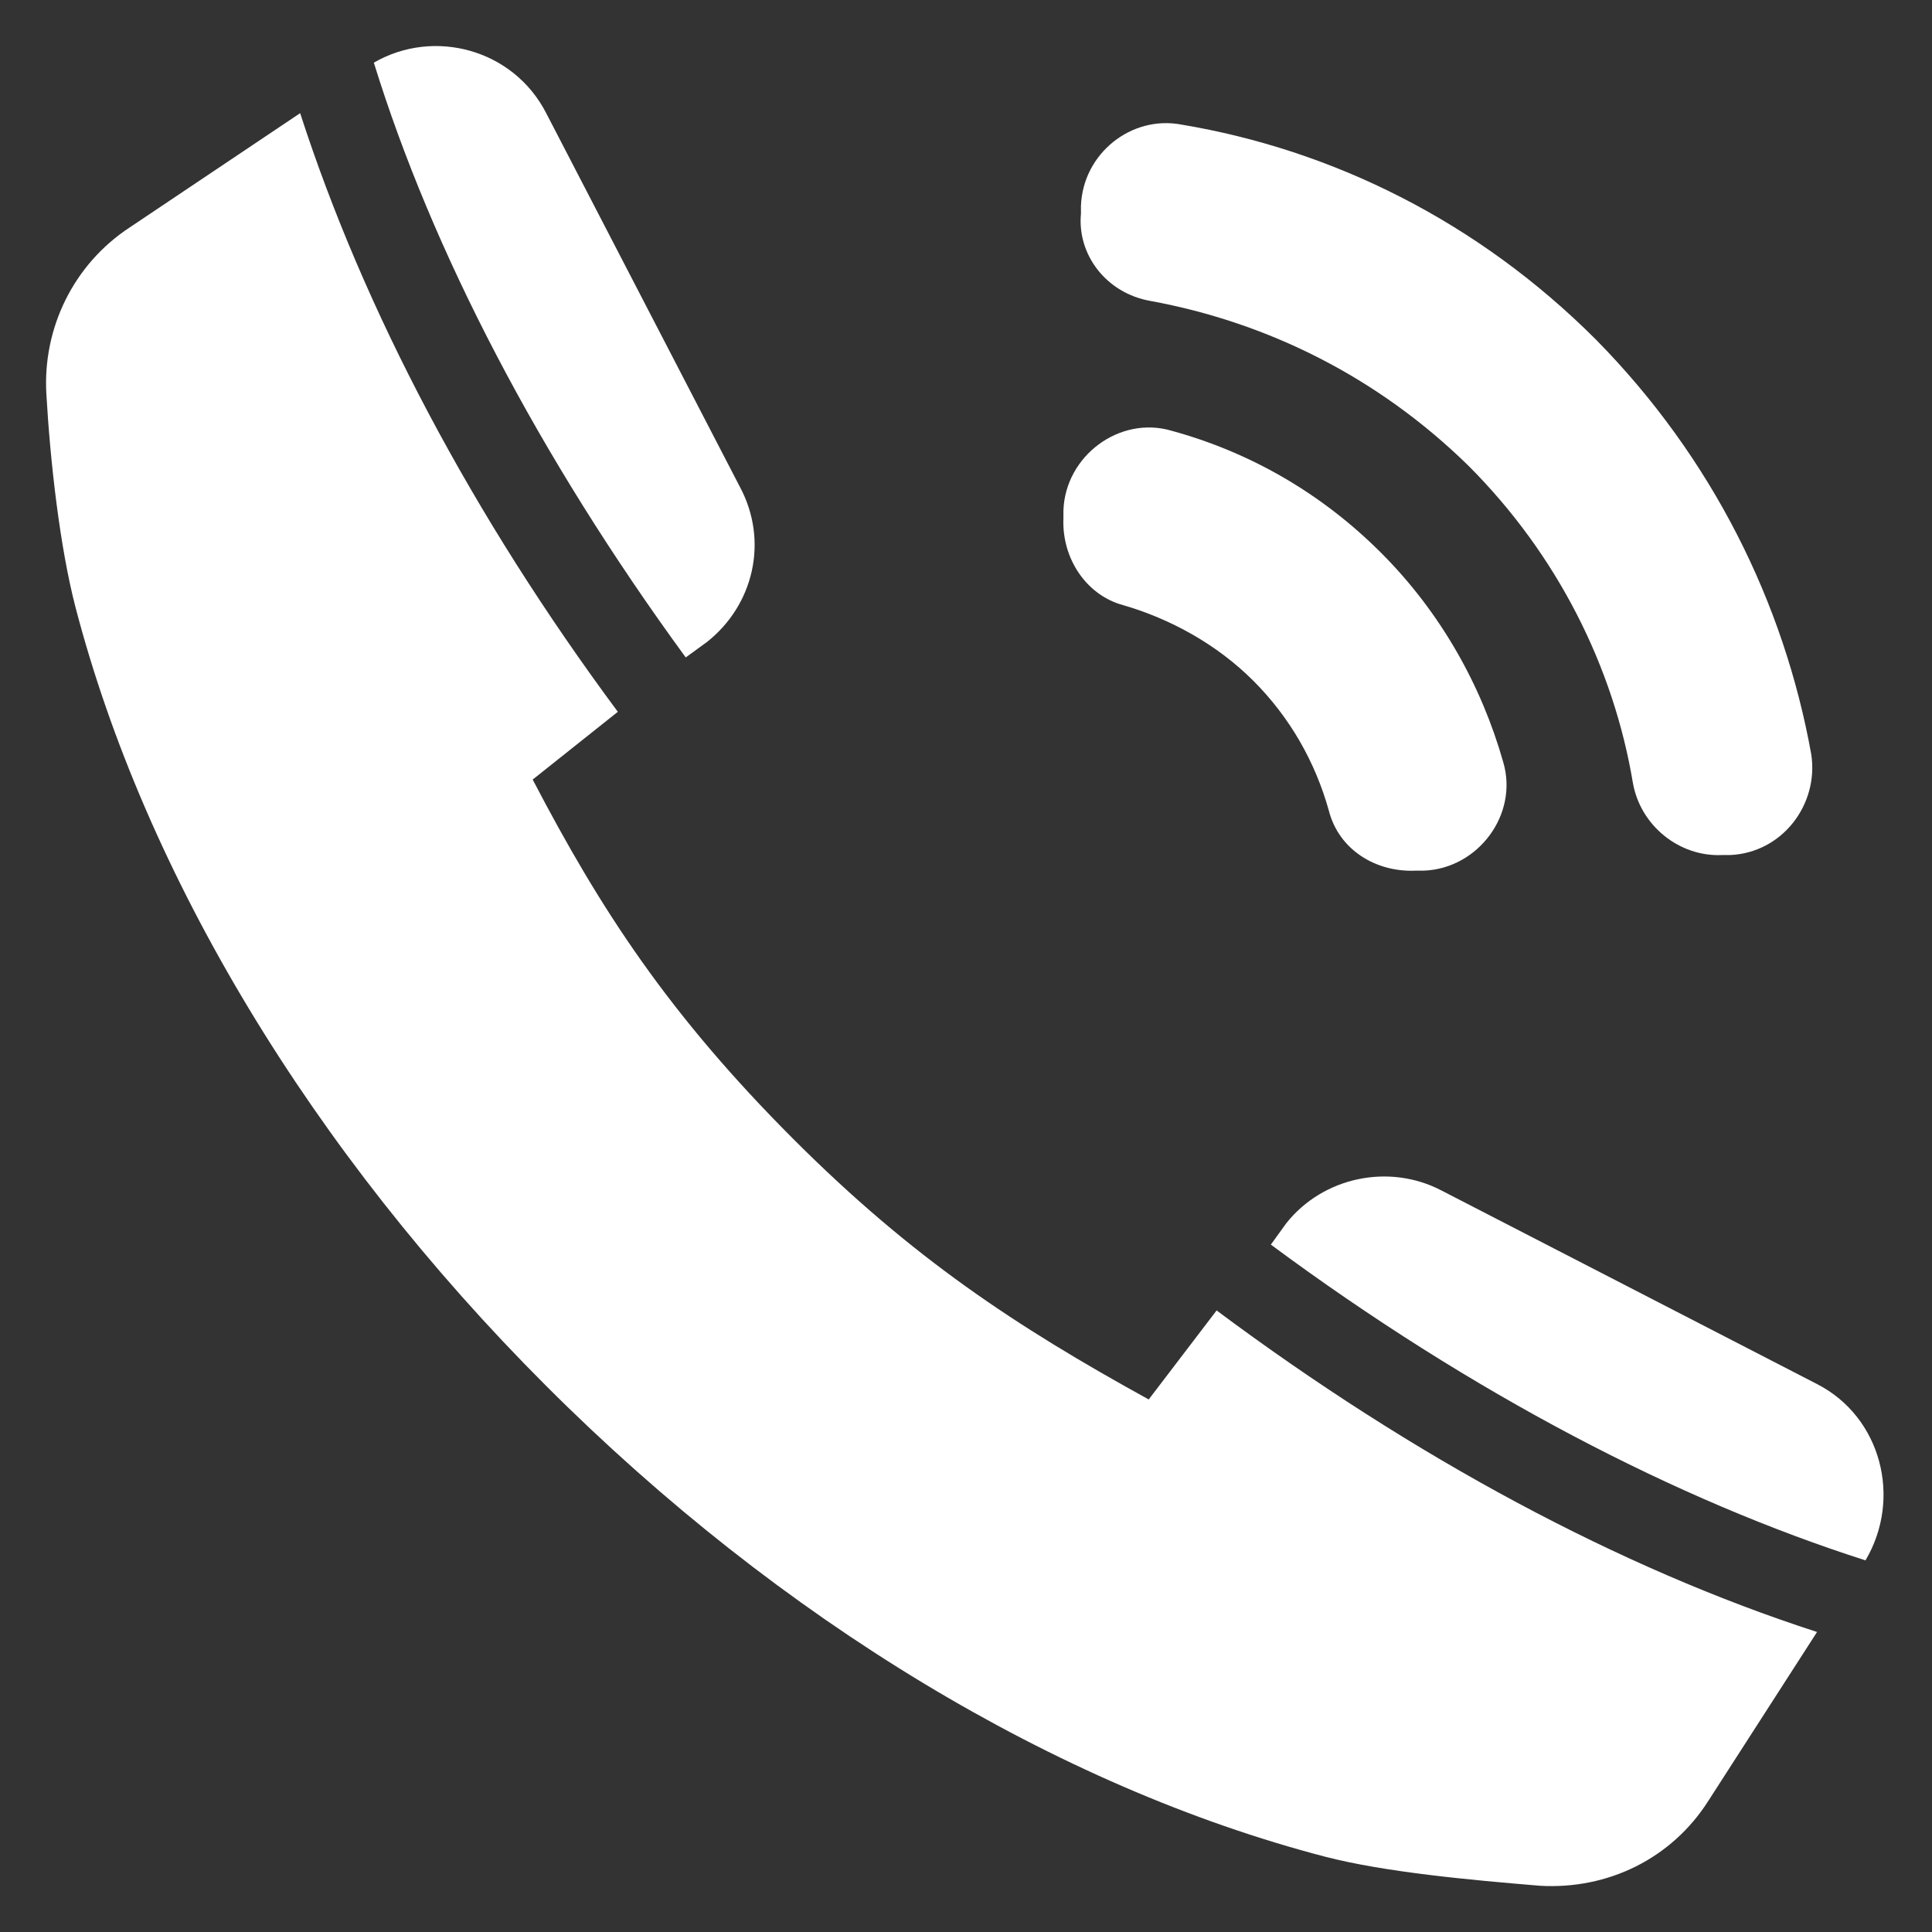
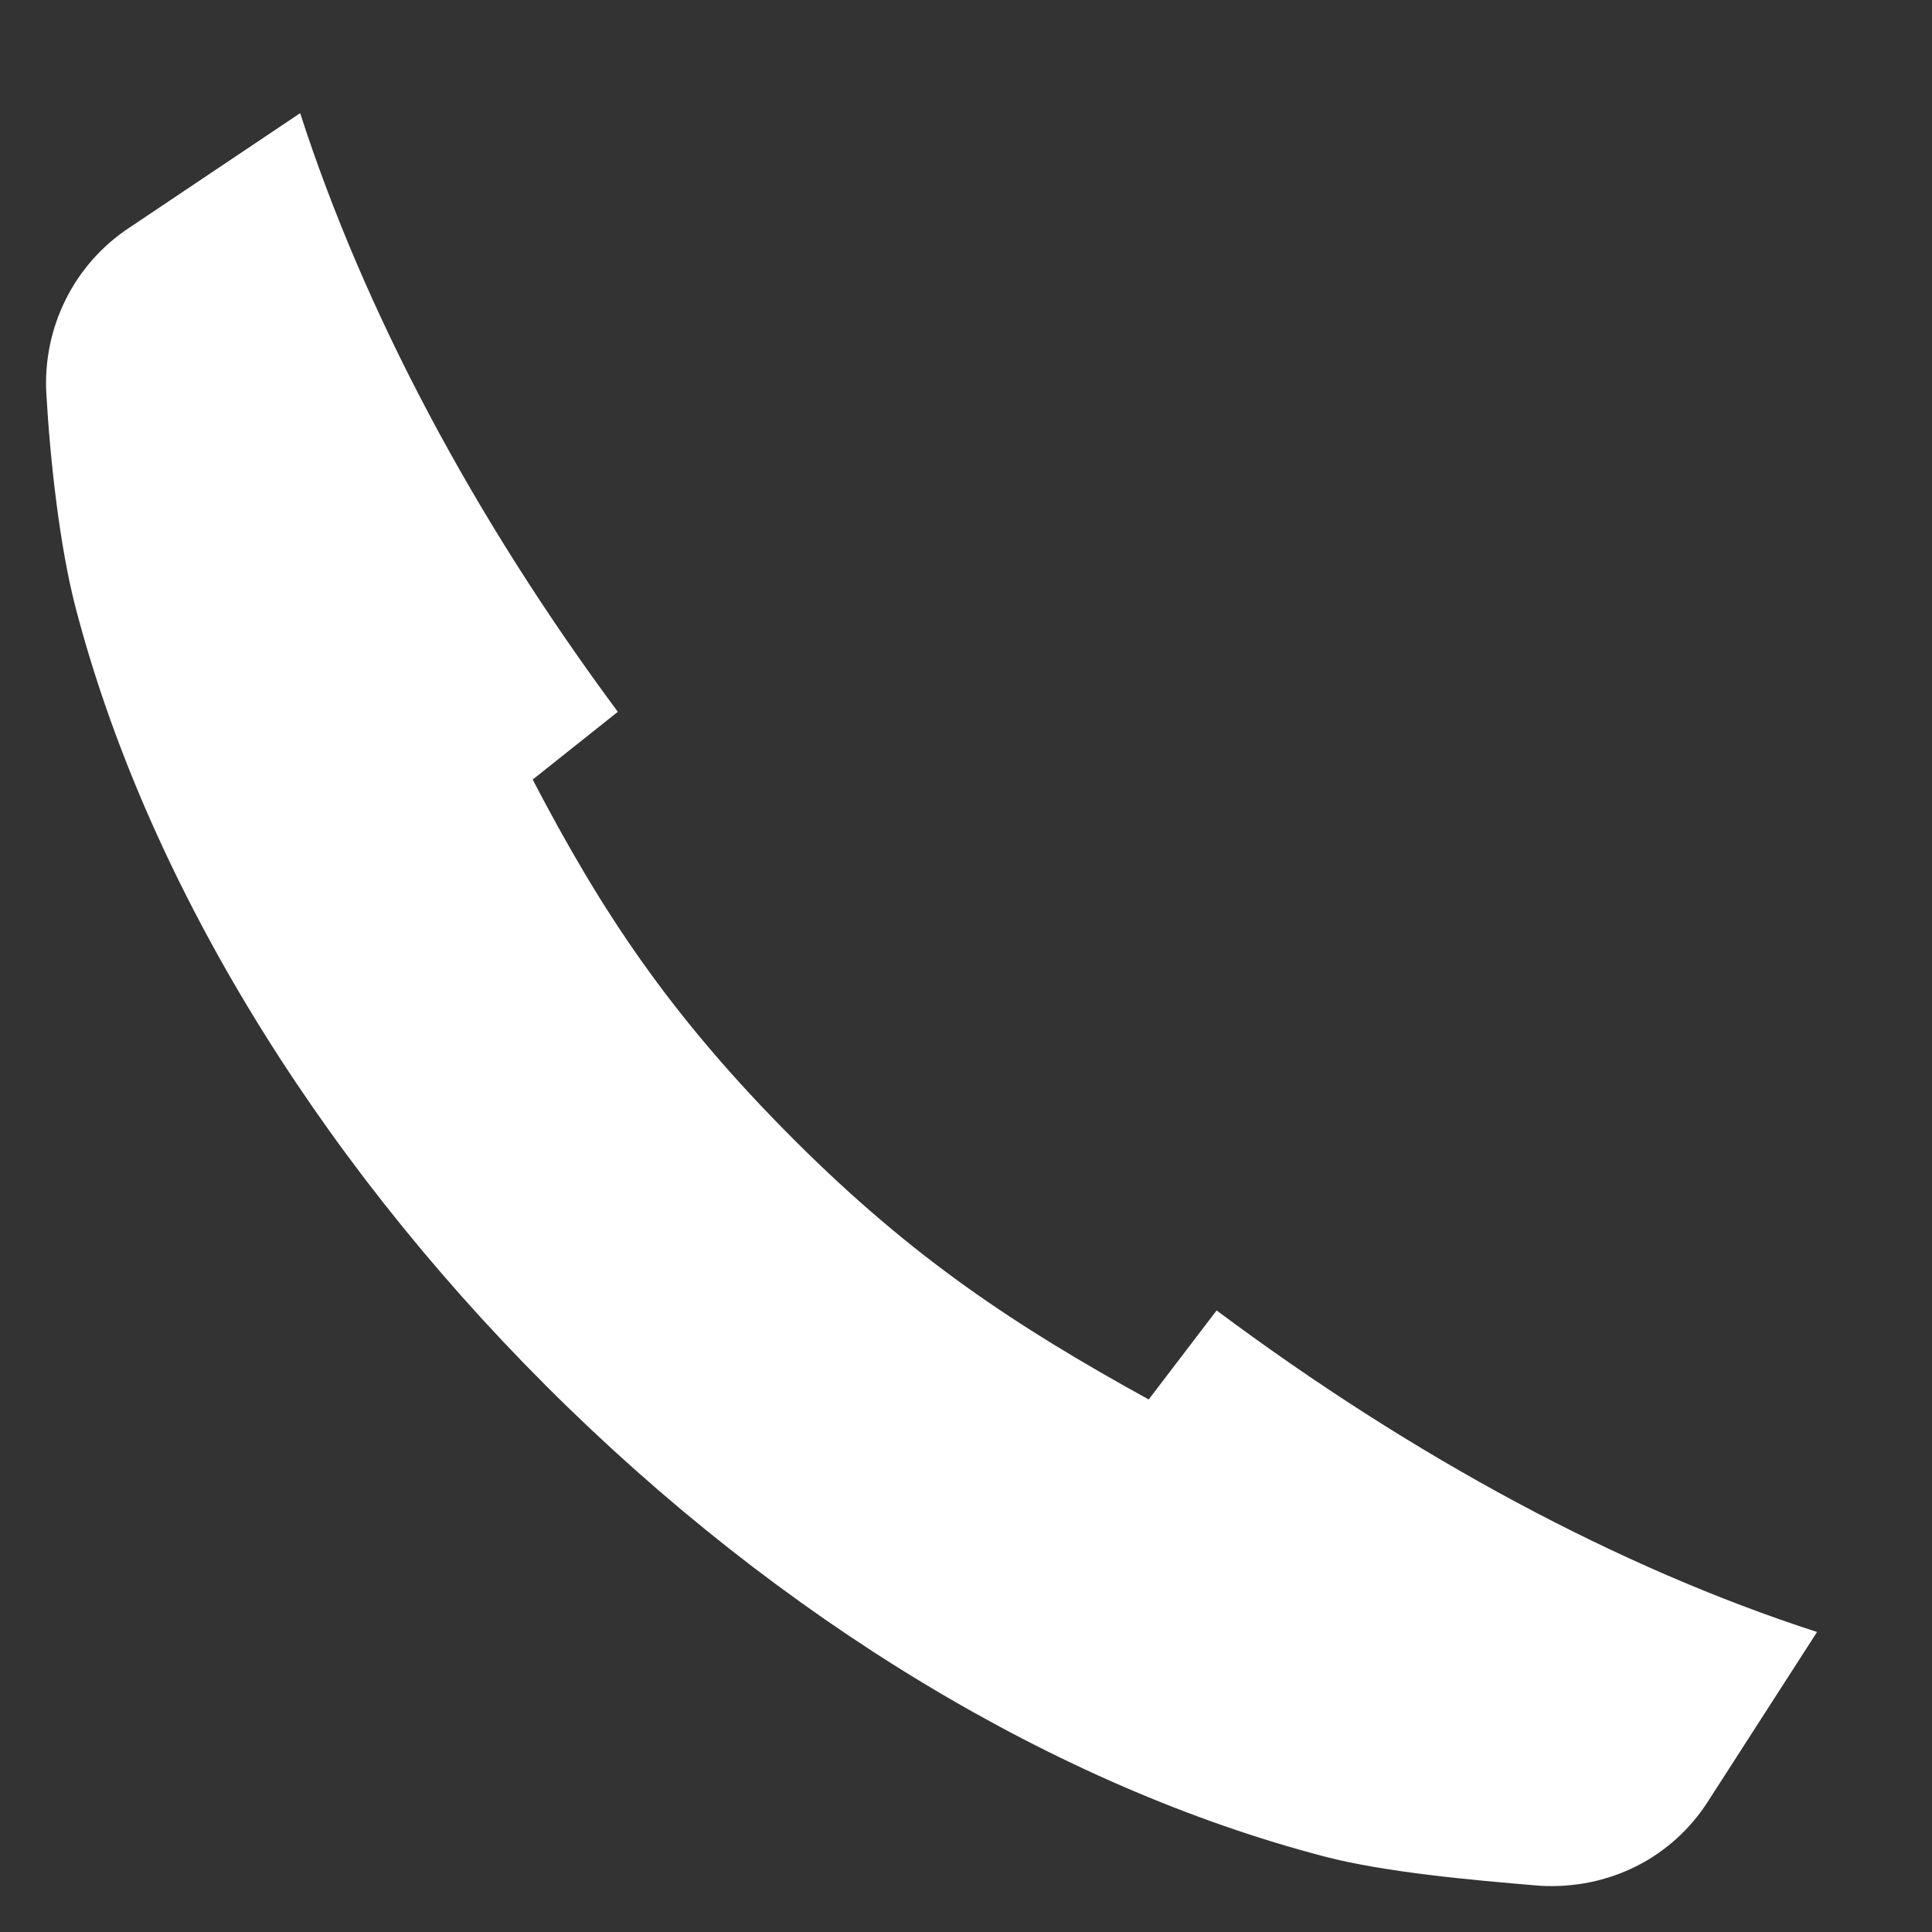
<svg xmlns="http://www.w3.org/2000/svg" width="14" height="14" viewBox="0 0 14 14" fill="none">
  <rect x="0" y="0" width="14" height="14" fill="#333333" stroke="none" />
-   <path d="M8.142 4.386C8.478 4.484 8.816 4.667 9.082 4.933C9.349 5.2 9.531 5.523 9.629 5.873C9.7 6.154 9.966 6.323 10.261 6.309H10.317C10.71 6.295 11.005 5.902 10.893 5.523C10.738 4.975 10.444 4.442 10.008 4.006C9.573 3.571 9.054 3.276 8.492 3.122C8.113 3.009 7.72 3.304 7.706 3.698V3.754C7.693 4.049 7.875 4.316 8.142 4.386Z" fill="white" />
-   <path d="M8.338 2.181C9.18 2.336 9.98 2.728 10.64 3.374C11.286 4.02 11.693 4.834 11.833 5.676C11.889 5.985 12.17 6.21 12.479 6.196H12.535C12.914 6.181 13.181 5.83 13.125 5.466C12.928 4.371 12.409 3.318 11.566 2.462C10.71 1.605 9.657 1.086 8.562 0.903C8.197 0.833 7.846 1.114 7.833 1.493V1.549C7.805 1.844 8.015 2.125 8.338 2.181Z" fill="white" />
-   <path d="M13.168 10.03L10.444 8.626C10.066 8.429 9.588 8.528 9.321 8.864L9.209 9.019C10.669 10.1 12.157 10.872 13.518 11.307C13.785 10.857 13.631 10.268 13.168 10.03Z" fill="white" />
-   <path d="M5.123 4.652C5.46 4.386 5.572 3.922 5.362 3.529L3.958 0.82C3.72 0.356 3.144 0.202 2.709 0.454C3.13 1.816 3.902 3.304 4.969 4.764L5.123 4.652Z" fill="white" />
  <path d="M8.324 10.141C7.356 9.608 6.612 9.116 5.755 8.26C4.843 7.348 4.351 6.59 3.86 5.649L4.477 5.158C3.425 3.74 2.638 2.252 2.175 0.82L0.94 1.648C0.533 1.915 0.308 2.378 0.336 2.856C0.364 3.347 0.434 3.965 0.547 4.4C1.052 6.337 2.259 8.345 3.958 10.043C5.657 11.742 7.664 12.949 9.601 13.454C10.037 13.567 10.654 13.623 11.16 13.665C11.651 13.693 12.114 13.469 12.381 13.047L13.167 11.826C11.736 11.363 10.247 10.563 8.816 9.496L8.324 10.141Z" fill="white" />
</svg>